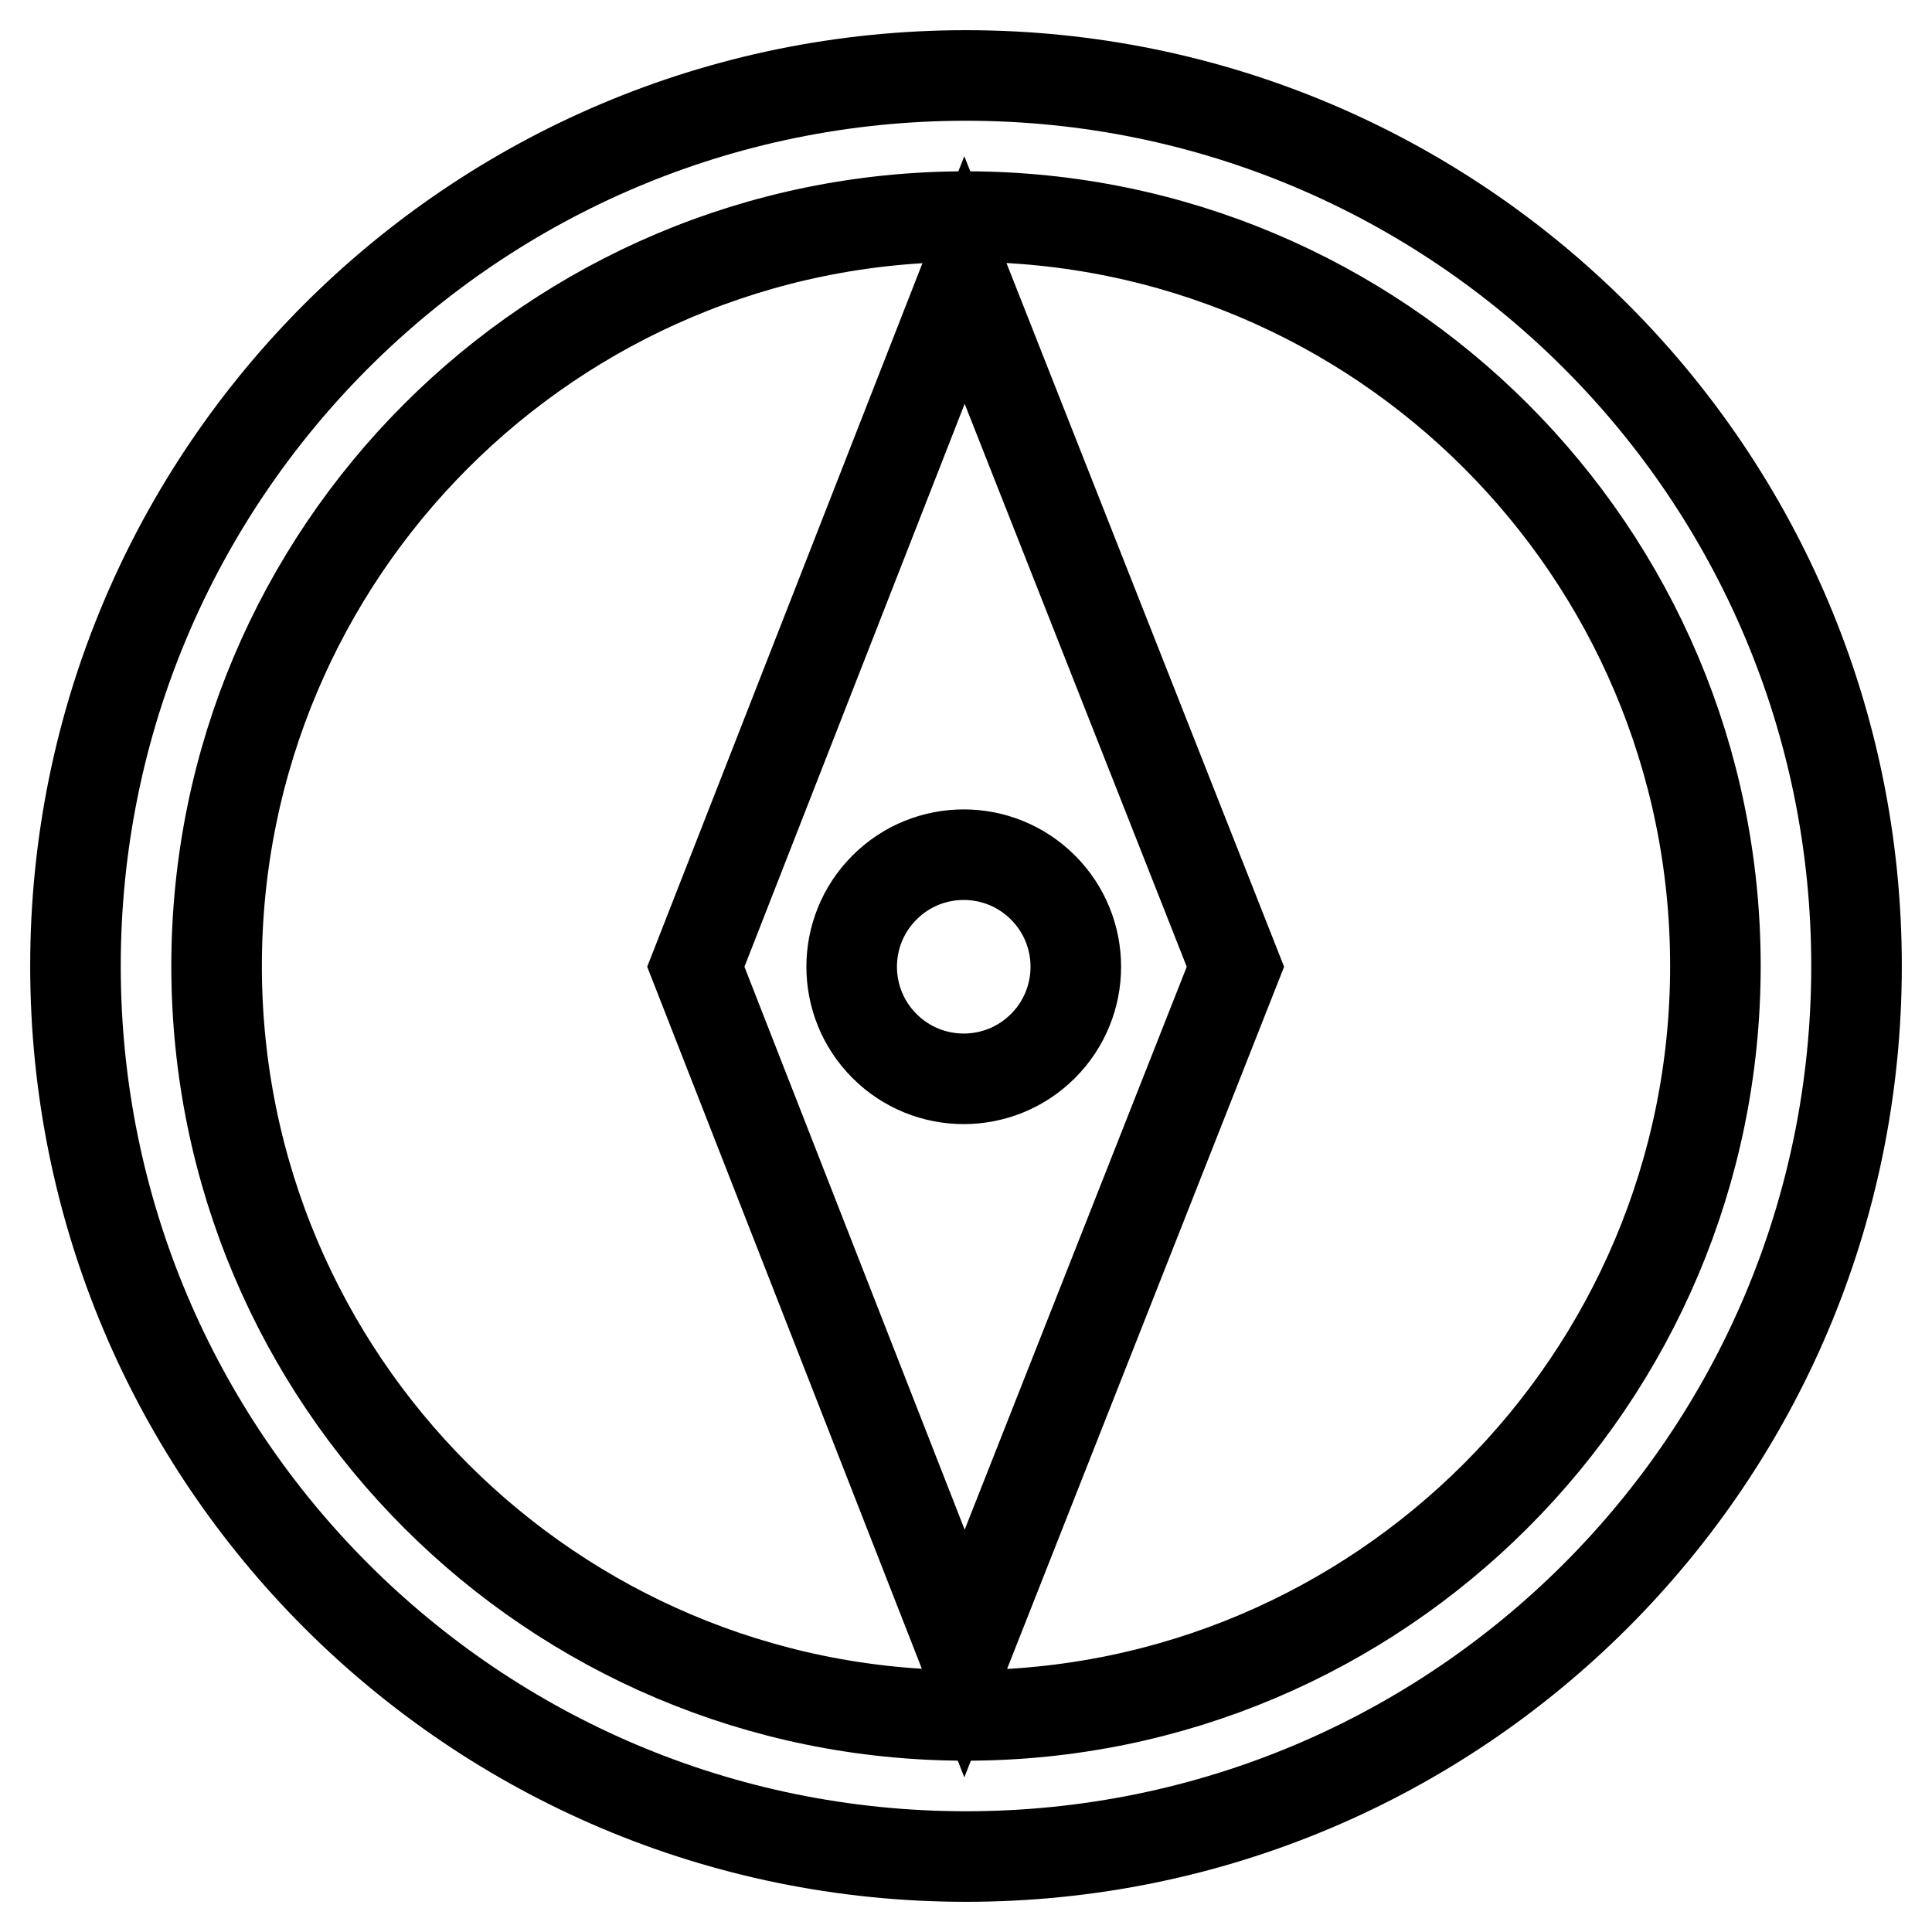
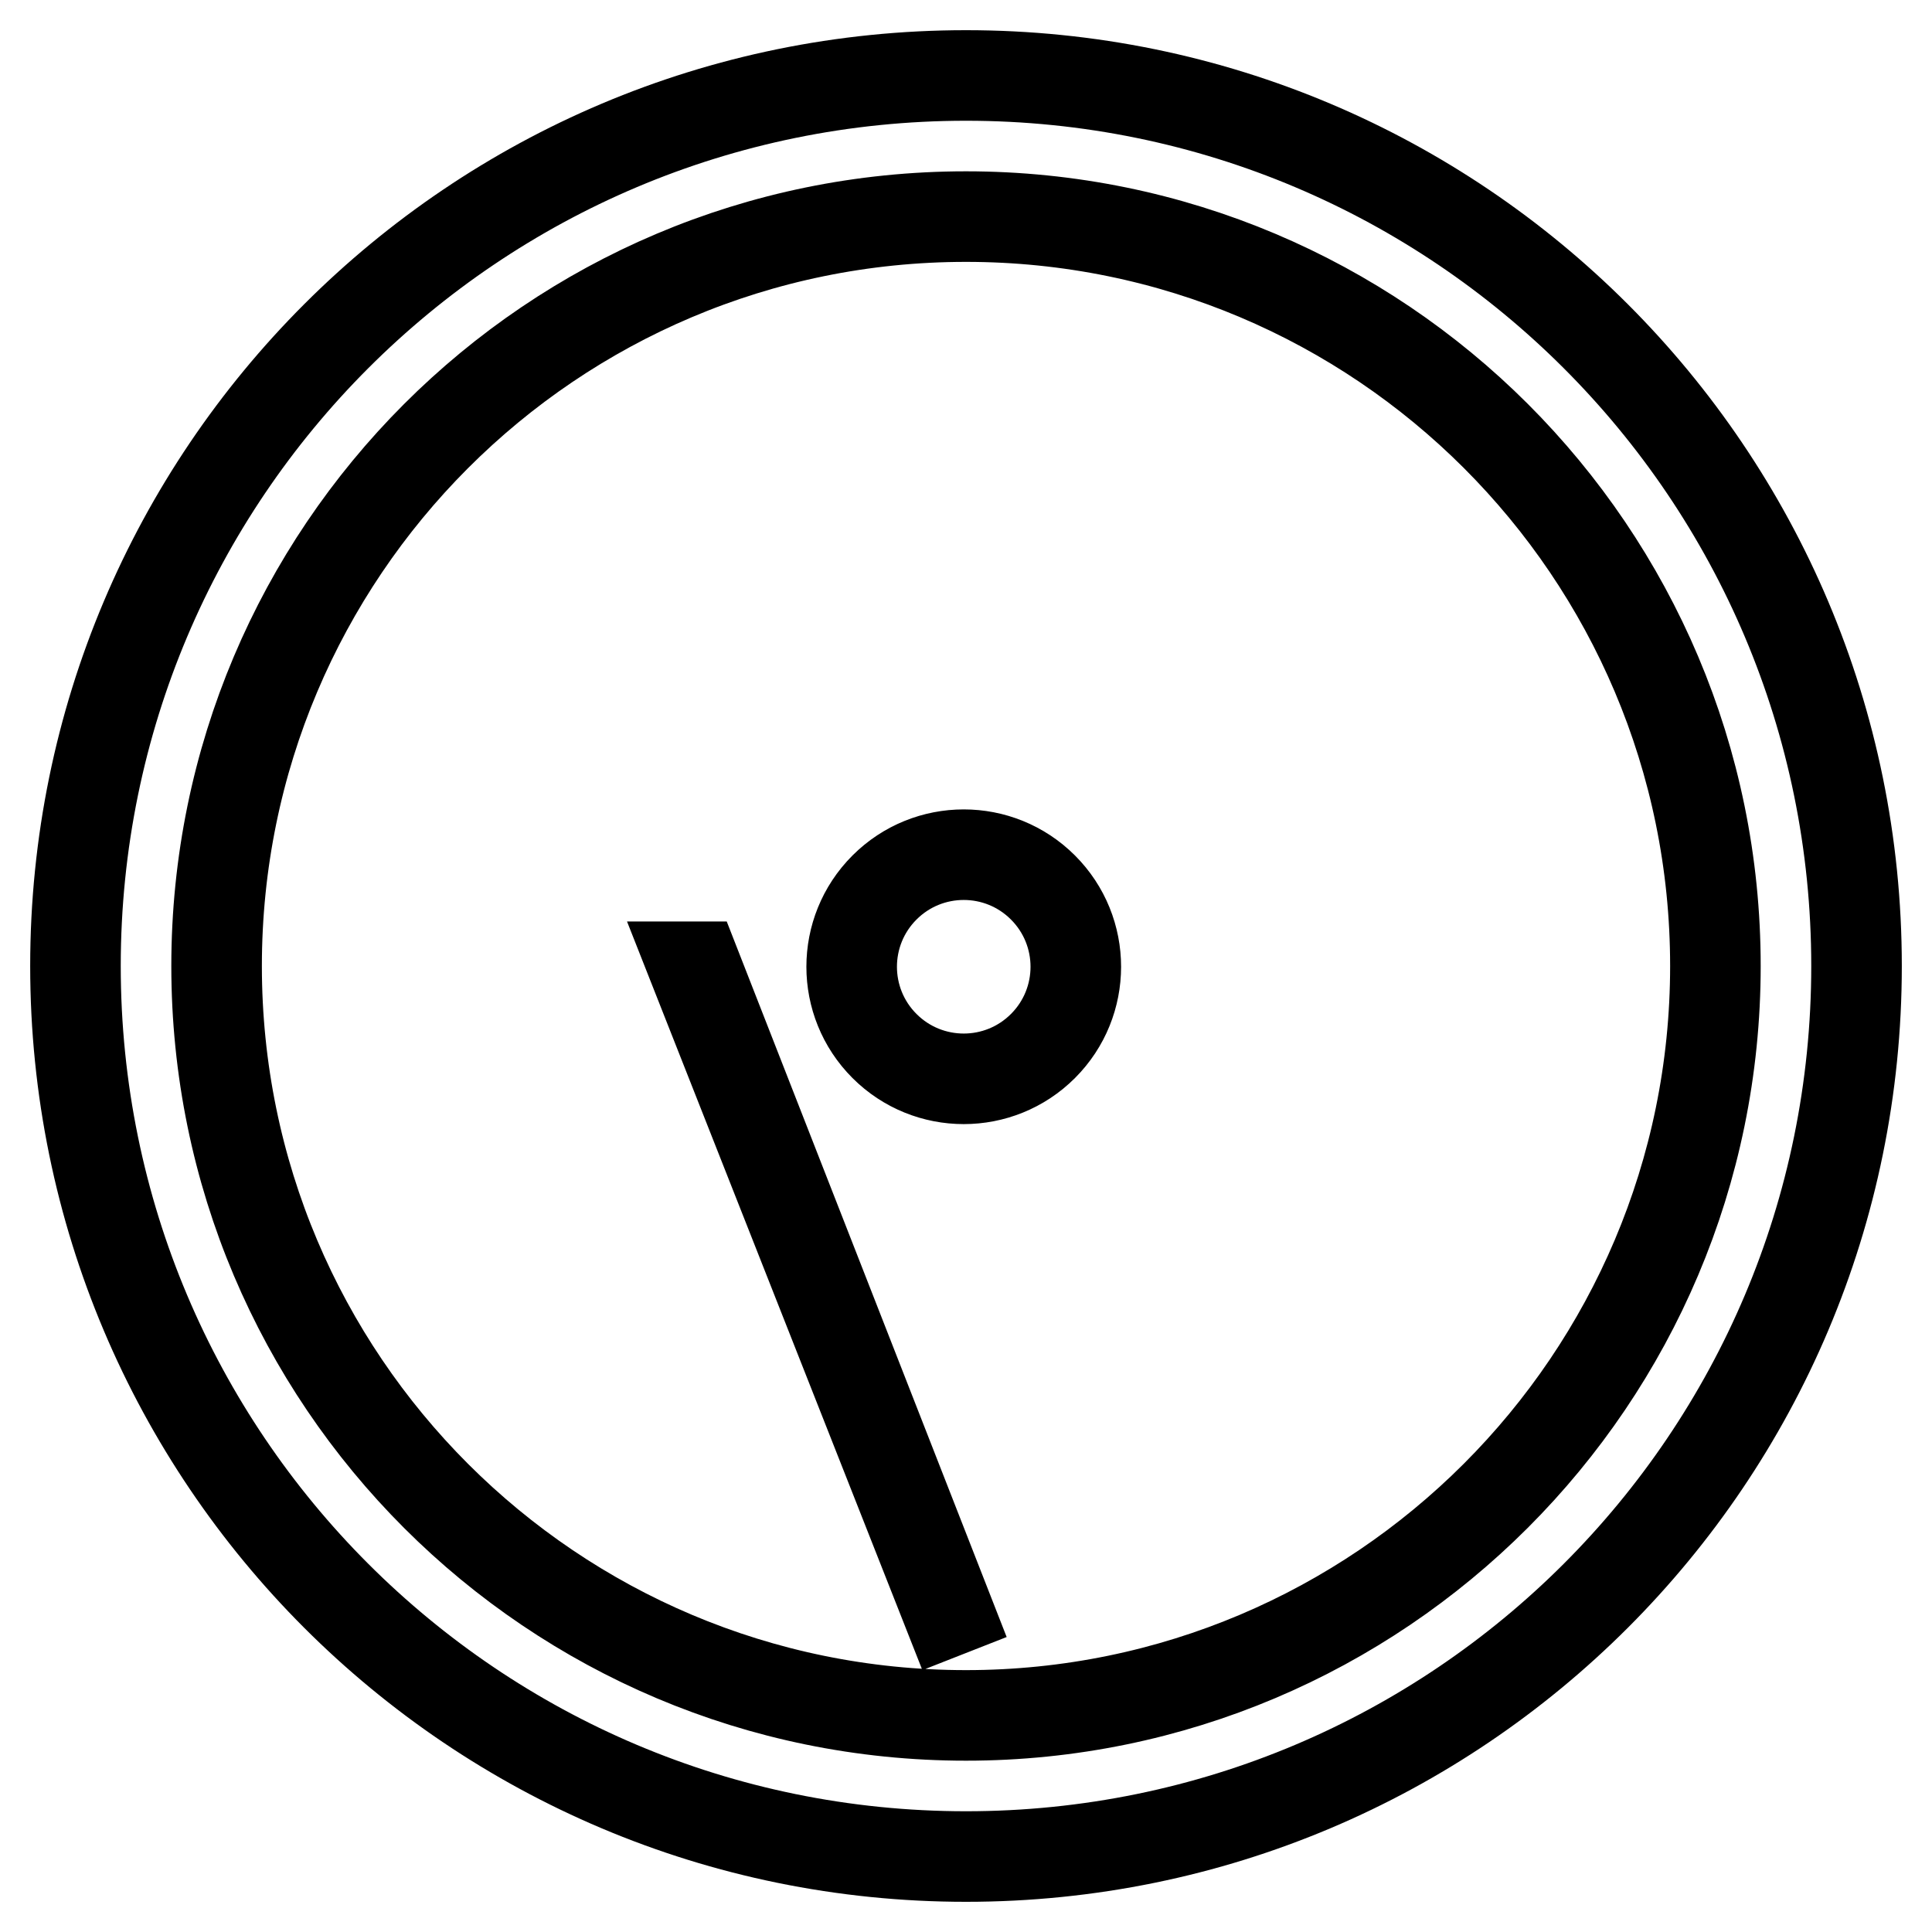
<svg xmlns="http://www.w3.org/2000/svg" version="1.1" x="0px" y="0px" viewBox="0 0 256 256" enable-background="new 0 0 256 256" xml:space="preserve">
  <g>
-     <path stroke-width="12" fill-opacity="0" stroke="#000000" d="M92.2,128.1l35.6,91l35.9-91l-35.9-91v0L92.2,128.1z M138.2,138.6c-5.8,5.8-15.2,5.8-21,0 c-5.8-5.8-5.8-15.2,0-21s15.2-5.8,21,0C144,123.4,144,132.8,138.2,138.6z M128,10C62.8,10,10,62.8,10,128c0,65.2,52.8,118,118,118 c65.2,0,118-52.8,118-118C246,62.8,193.2,10,128,10z M128,227.3c-54.8,0-99.3-44.4-99.3-99.3c0-54.8,44.4-99.3,99.3-99.3 c54.8,0,99.3,44.4,99.3,99.3C227.3,182.8,182.8,227.3,128,227.3z" />
+     <path stroke-width="12" fill-opacity="0" stroke="#000000" d="M92.2,128.1l35.6,91l-35.9-91v0L92.2,128.1z M138.2,138.6c-5.8,5.8-15.2,5.8-21,0 c-5.8-5.8-5.8-15.2,0-21s15.2-5.8,21,0C144,123.4,144,132.8,138.2,138.6z M128,10C62.8,10,10,62.8,10,128c0,65.2,52.8,118,118,118 c65.2,0,118-52.8,118-118C246,62.8,193.2,10,128,10z M128,227.3c-54.8,0-99.3-44.4-99.3-99.3c0-54.8,44.4-99.3,99.3-99.3 c54.8,0,99.3,44.4,99.3,99.3C227.3,182.8,182.8,227.3,128,227.3z" />
  </g>
</svg>